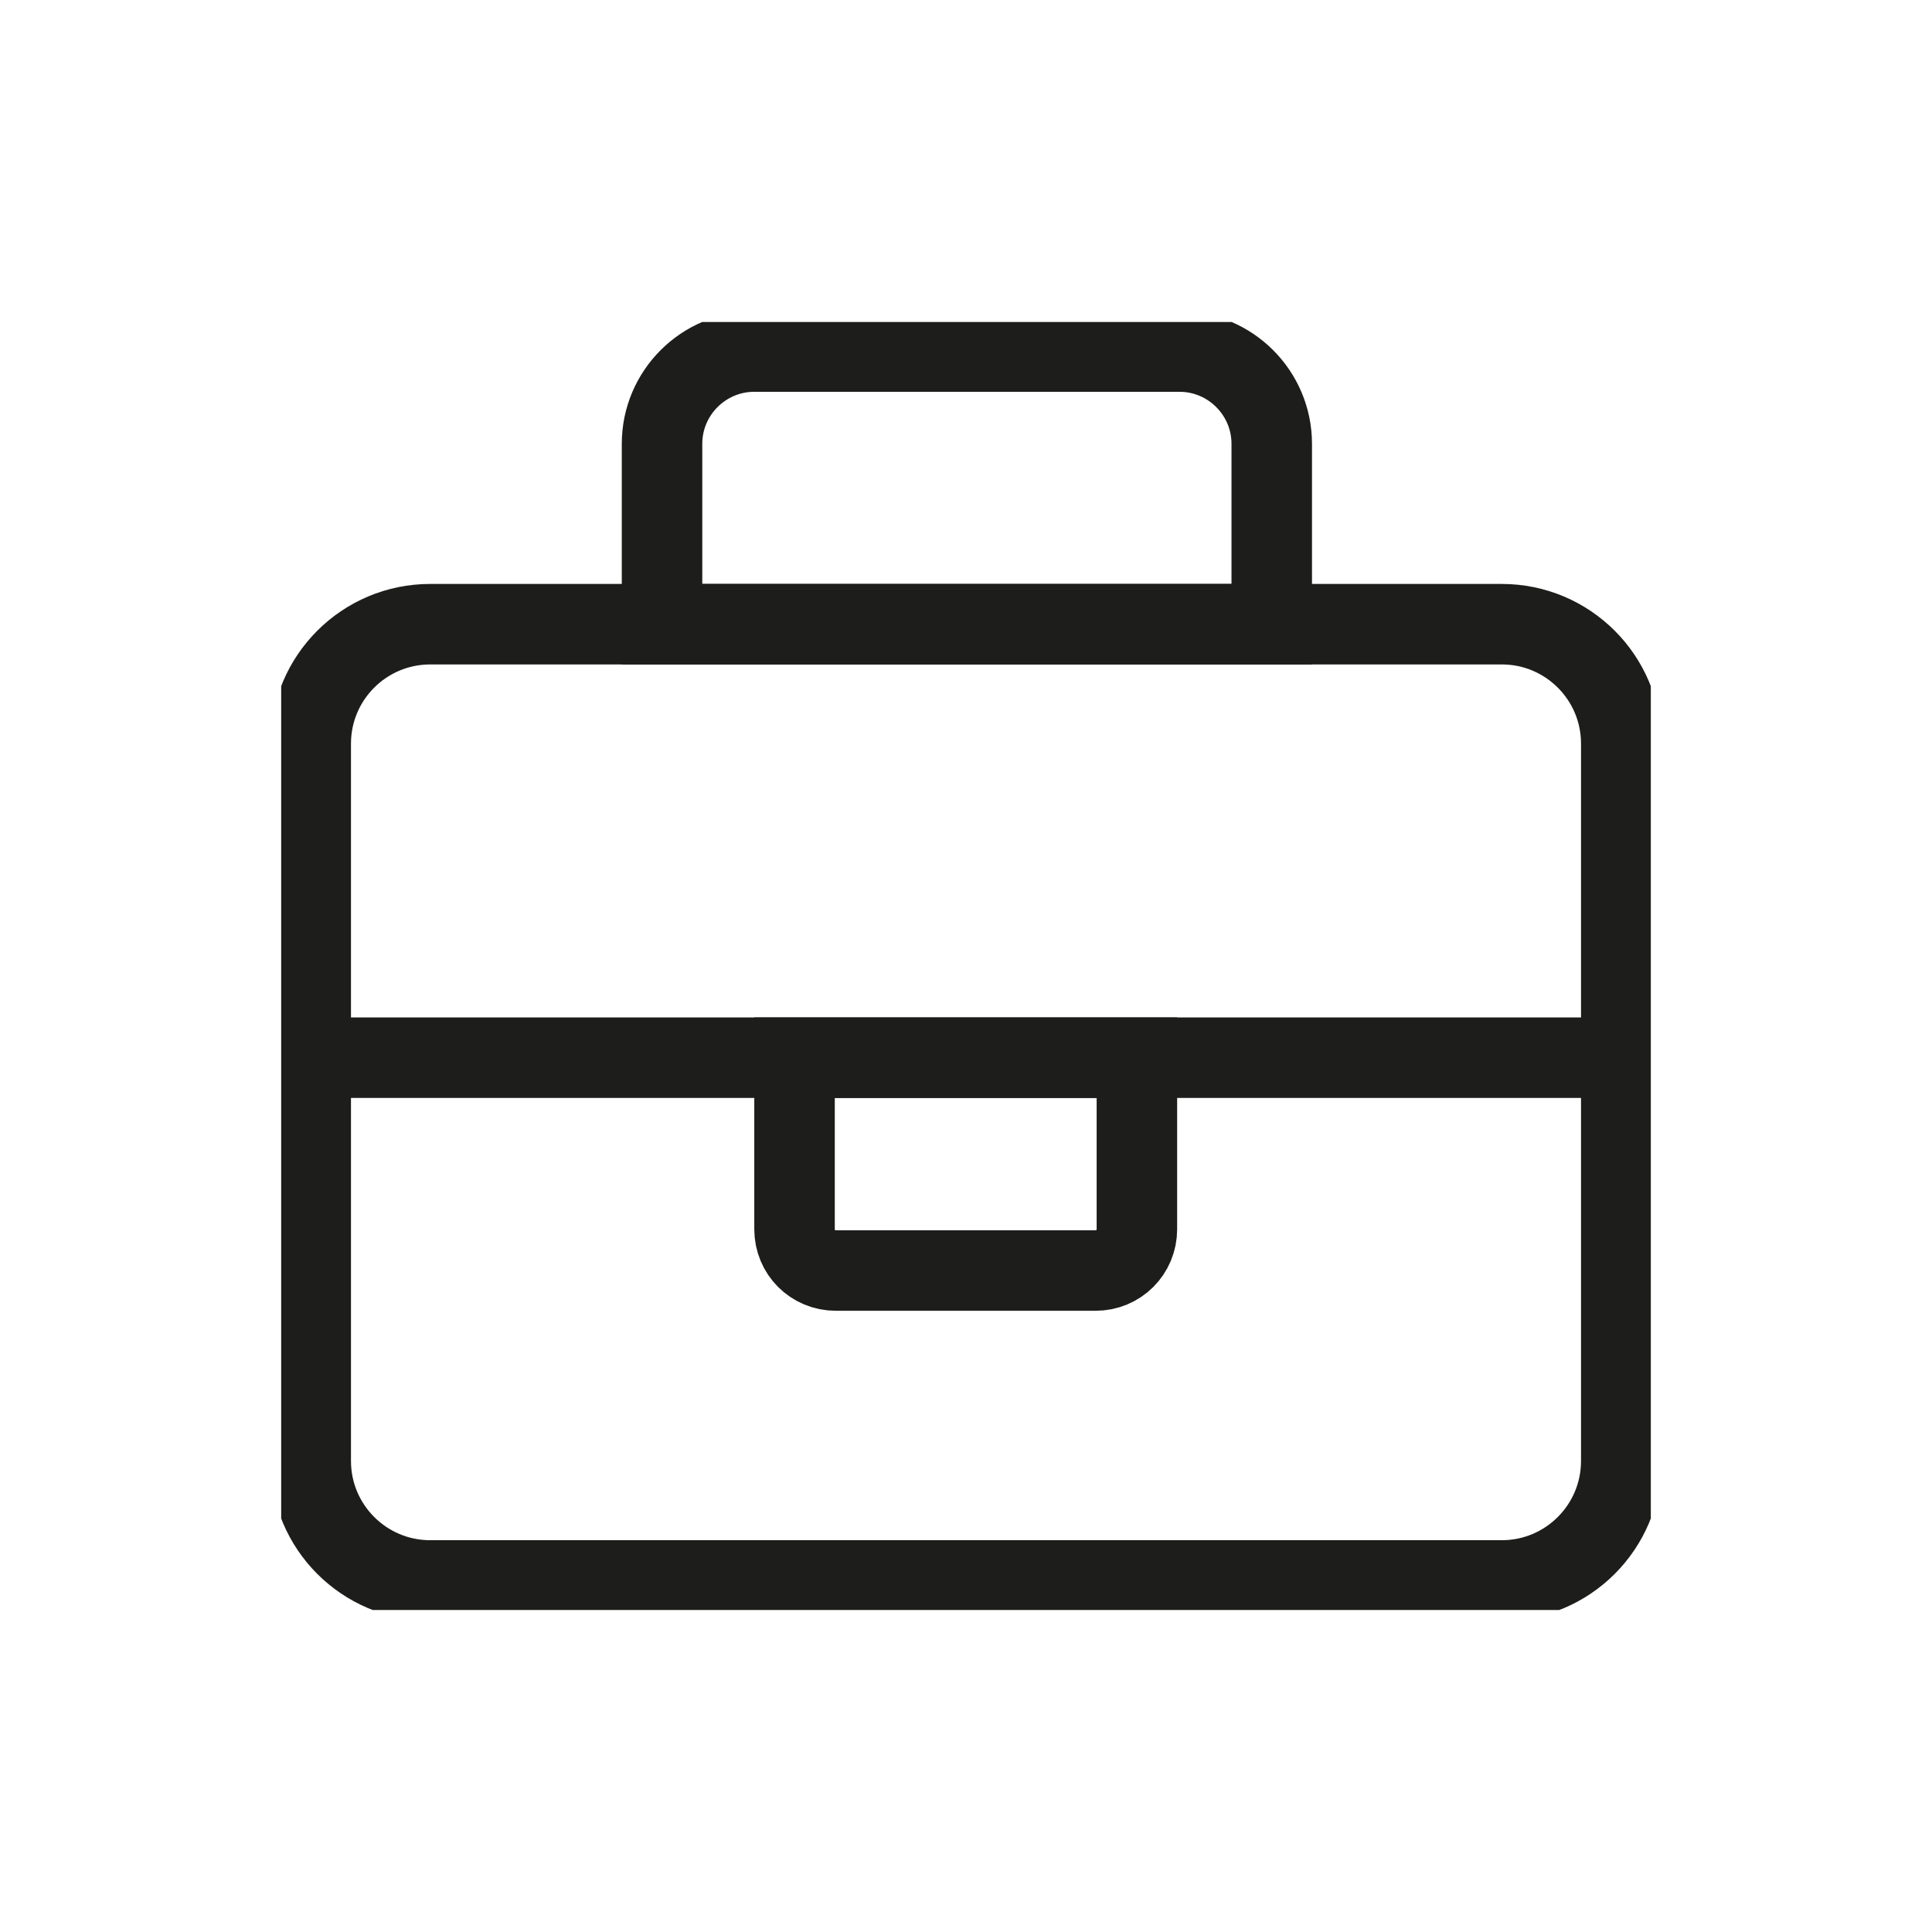
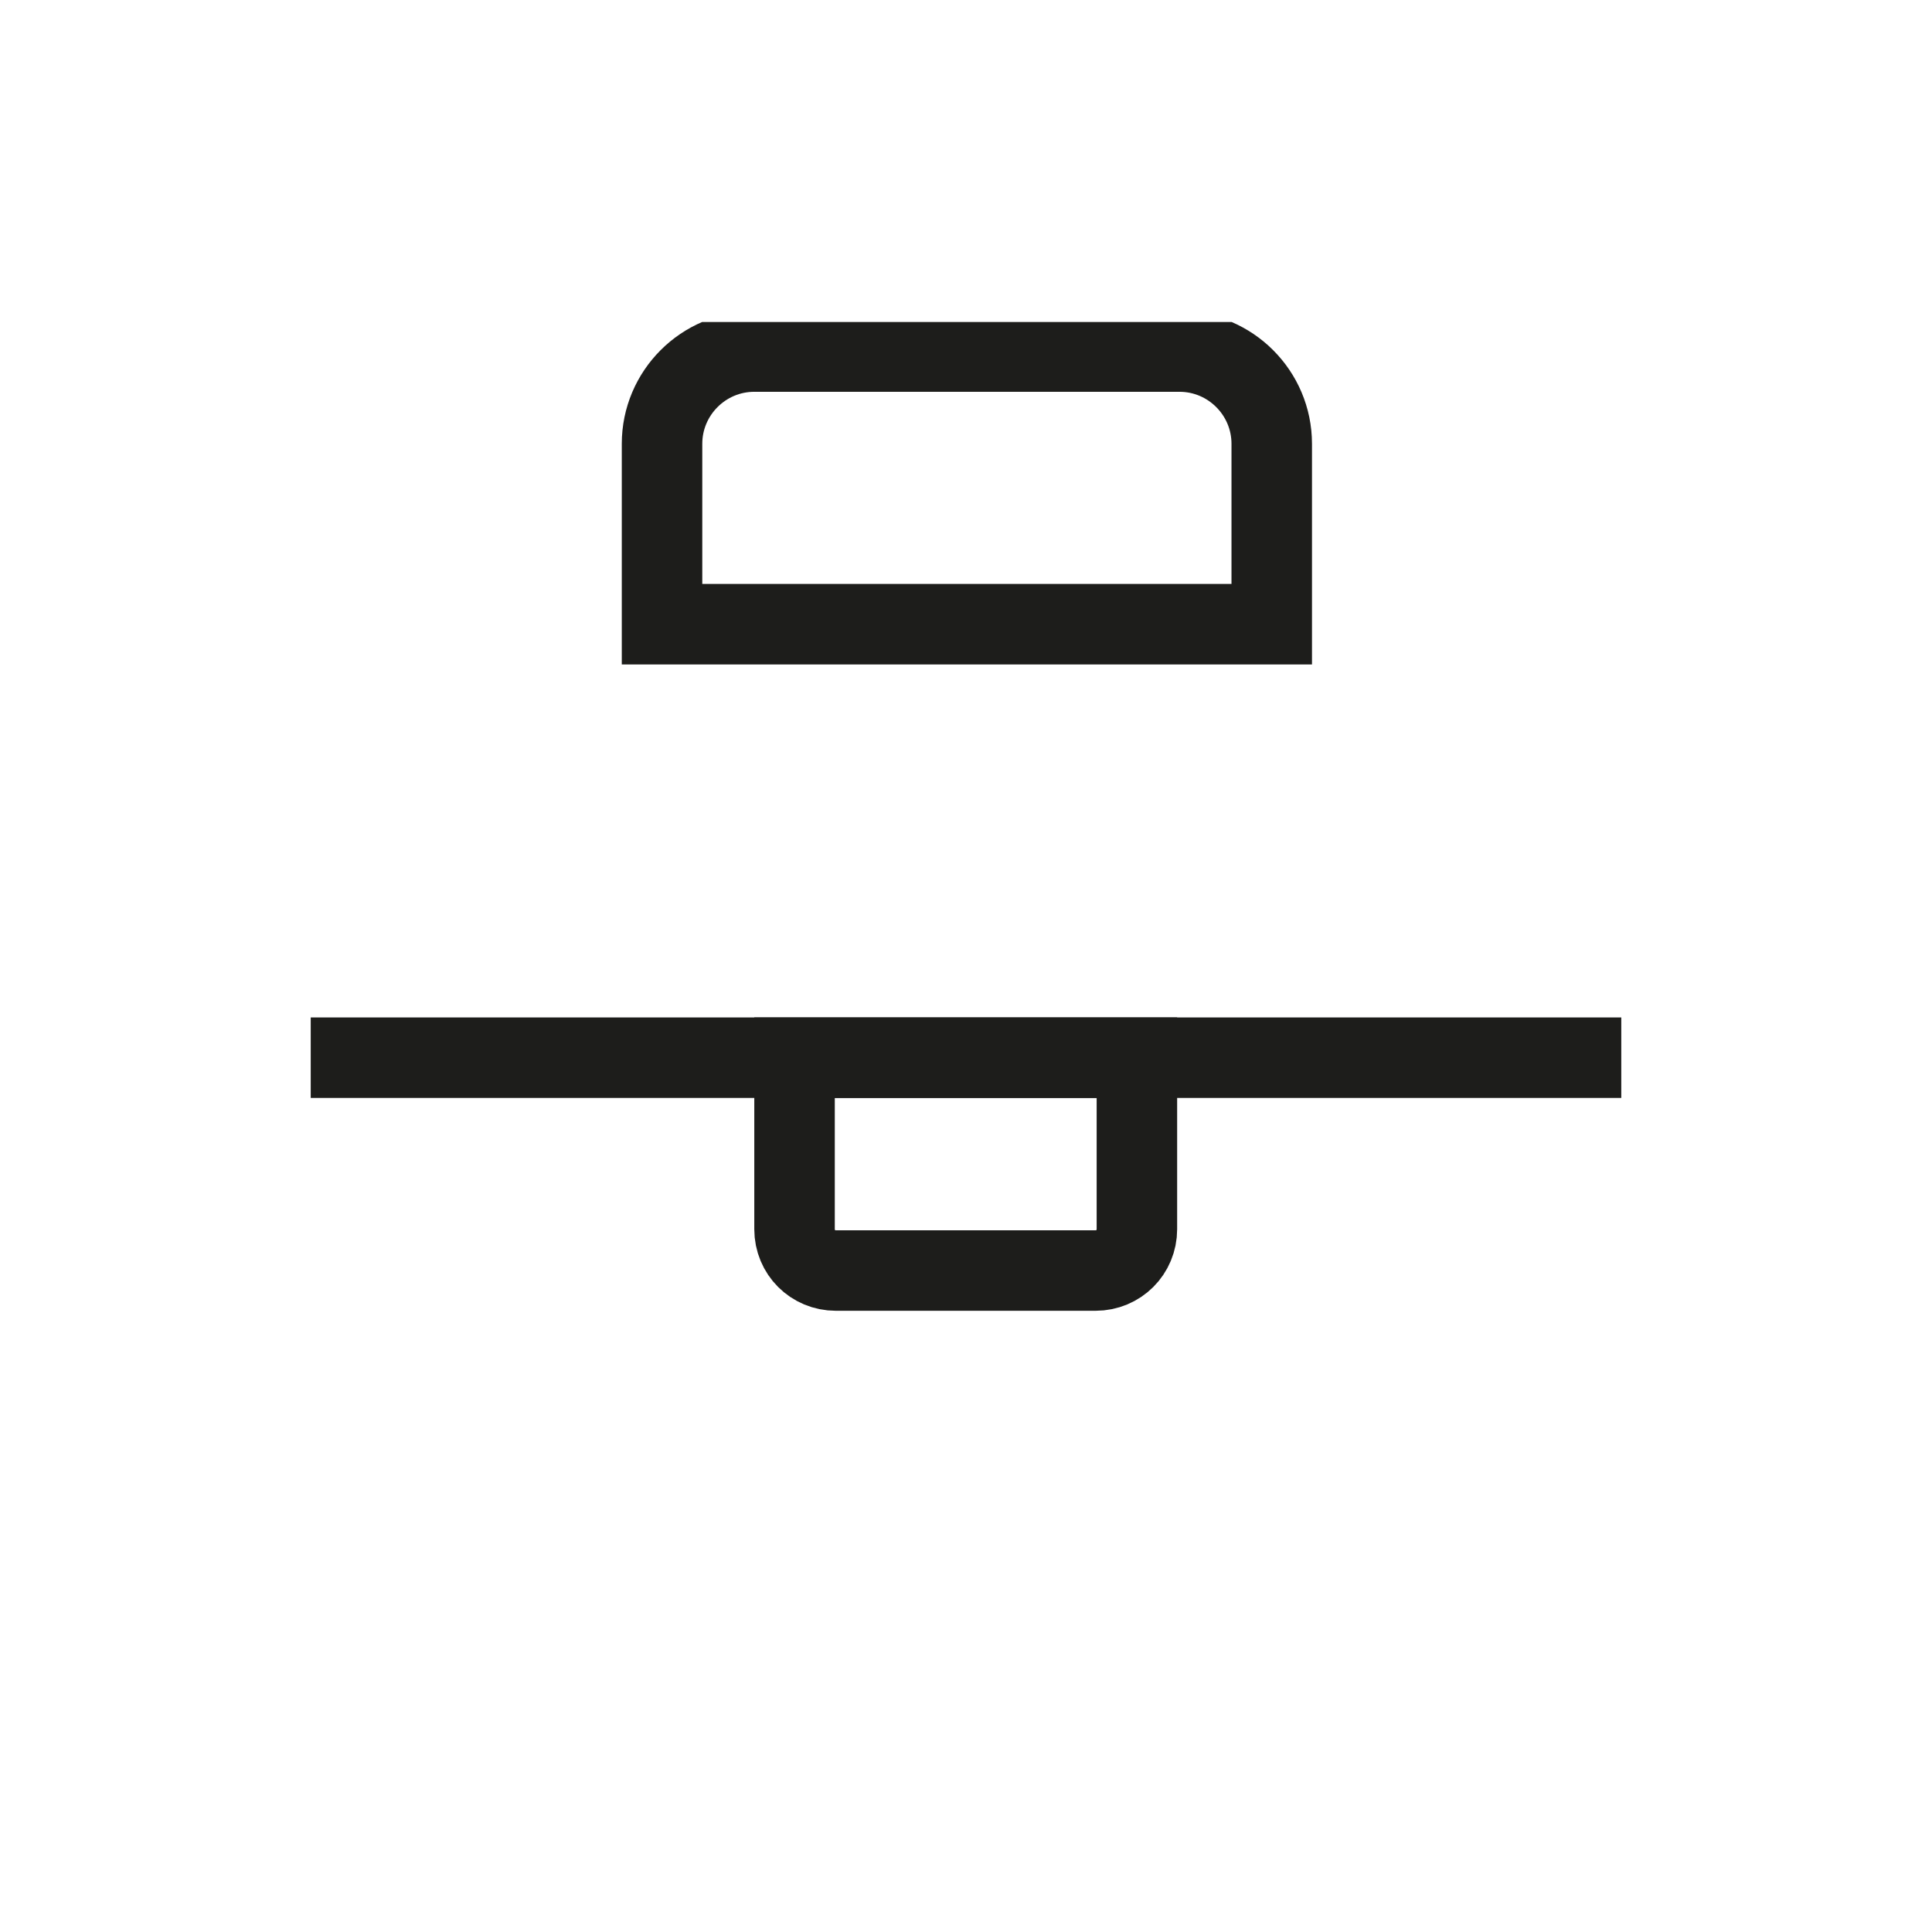
<svg xmlns="http://www.w3.org/2000/svg" fill="none" viewBox="0 0 24 24" height="24" width="24">
  <g clip-path="url(#clip0_2479_50313)">
-     <path stroke-miterlimit="10" stroke="#1D1D1B" d="M18.656 7.754H5.344C4.525 7.754 3.86 8.418 3.86 9.238V18.149C3.86 18.968 4.525 19.633 5.344 19.633H18.656C19.475 19.633 20.14 18.968 20.14 18.149V9.238C20.14 8.418 19.475 7.754 18.656 7.754Z" />
    <path stroke-miterlimit="10" stroke="#1D1D1B" d="M3.86 13.139H20.14" />
    <path stroke-miterlimit="10" stroke="#1D1D1B" d="M9.87 13.139H14.123V15.269C14.123 15.556 13.895 15.783 13.609 15.783H10.384C10.097 15.783 9.87 15.556 9.87 15.269V13.139Z" />
    <path stroke-miterlimit="10" stroke="#1D1D1B" d="M15.798 7.754L8.224 7.754V5.513C8.224 4.882 8.738 4.367 9.37 4.367L14.652 4.367C15.284 4.367 15.798 4.882 15.798 5.513V7.754Z" />
  </g>
  <defs>
    <clipPath id="clip0_2479_50313">
      <rect transform="translate(3.493 4)" fill="white" height="16" width="17.014" />
    </clipPath>
  </defs>
</svg>